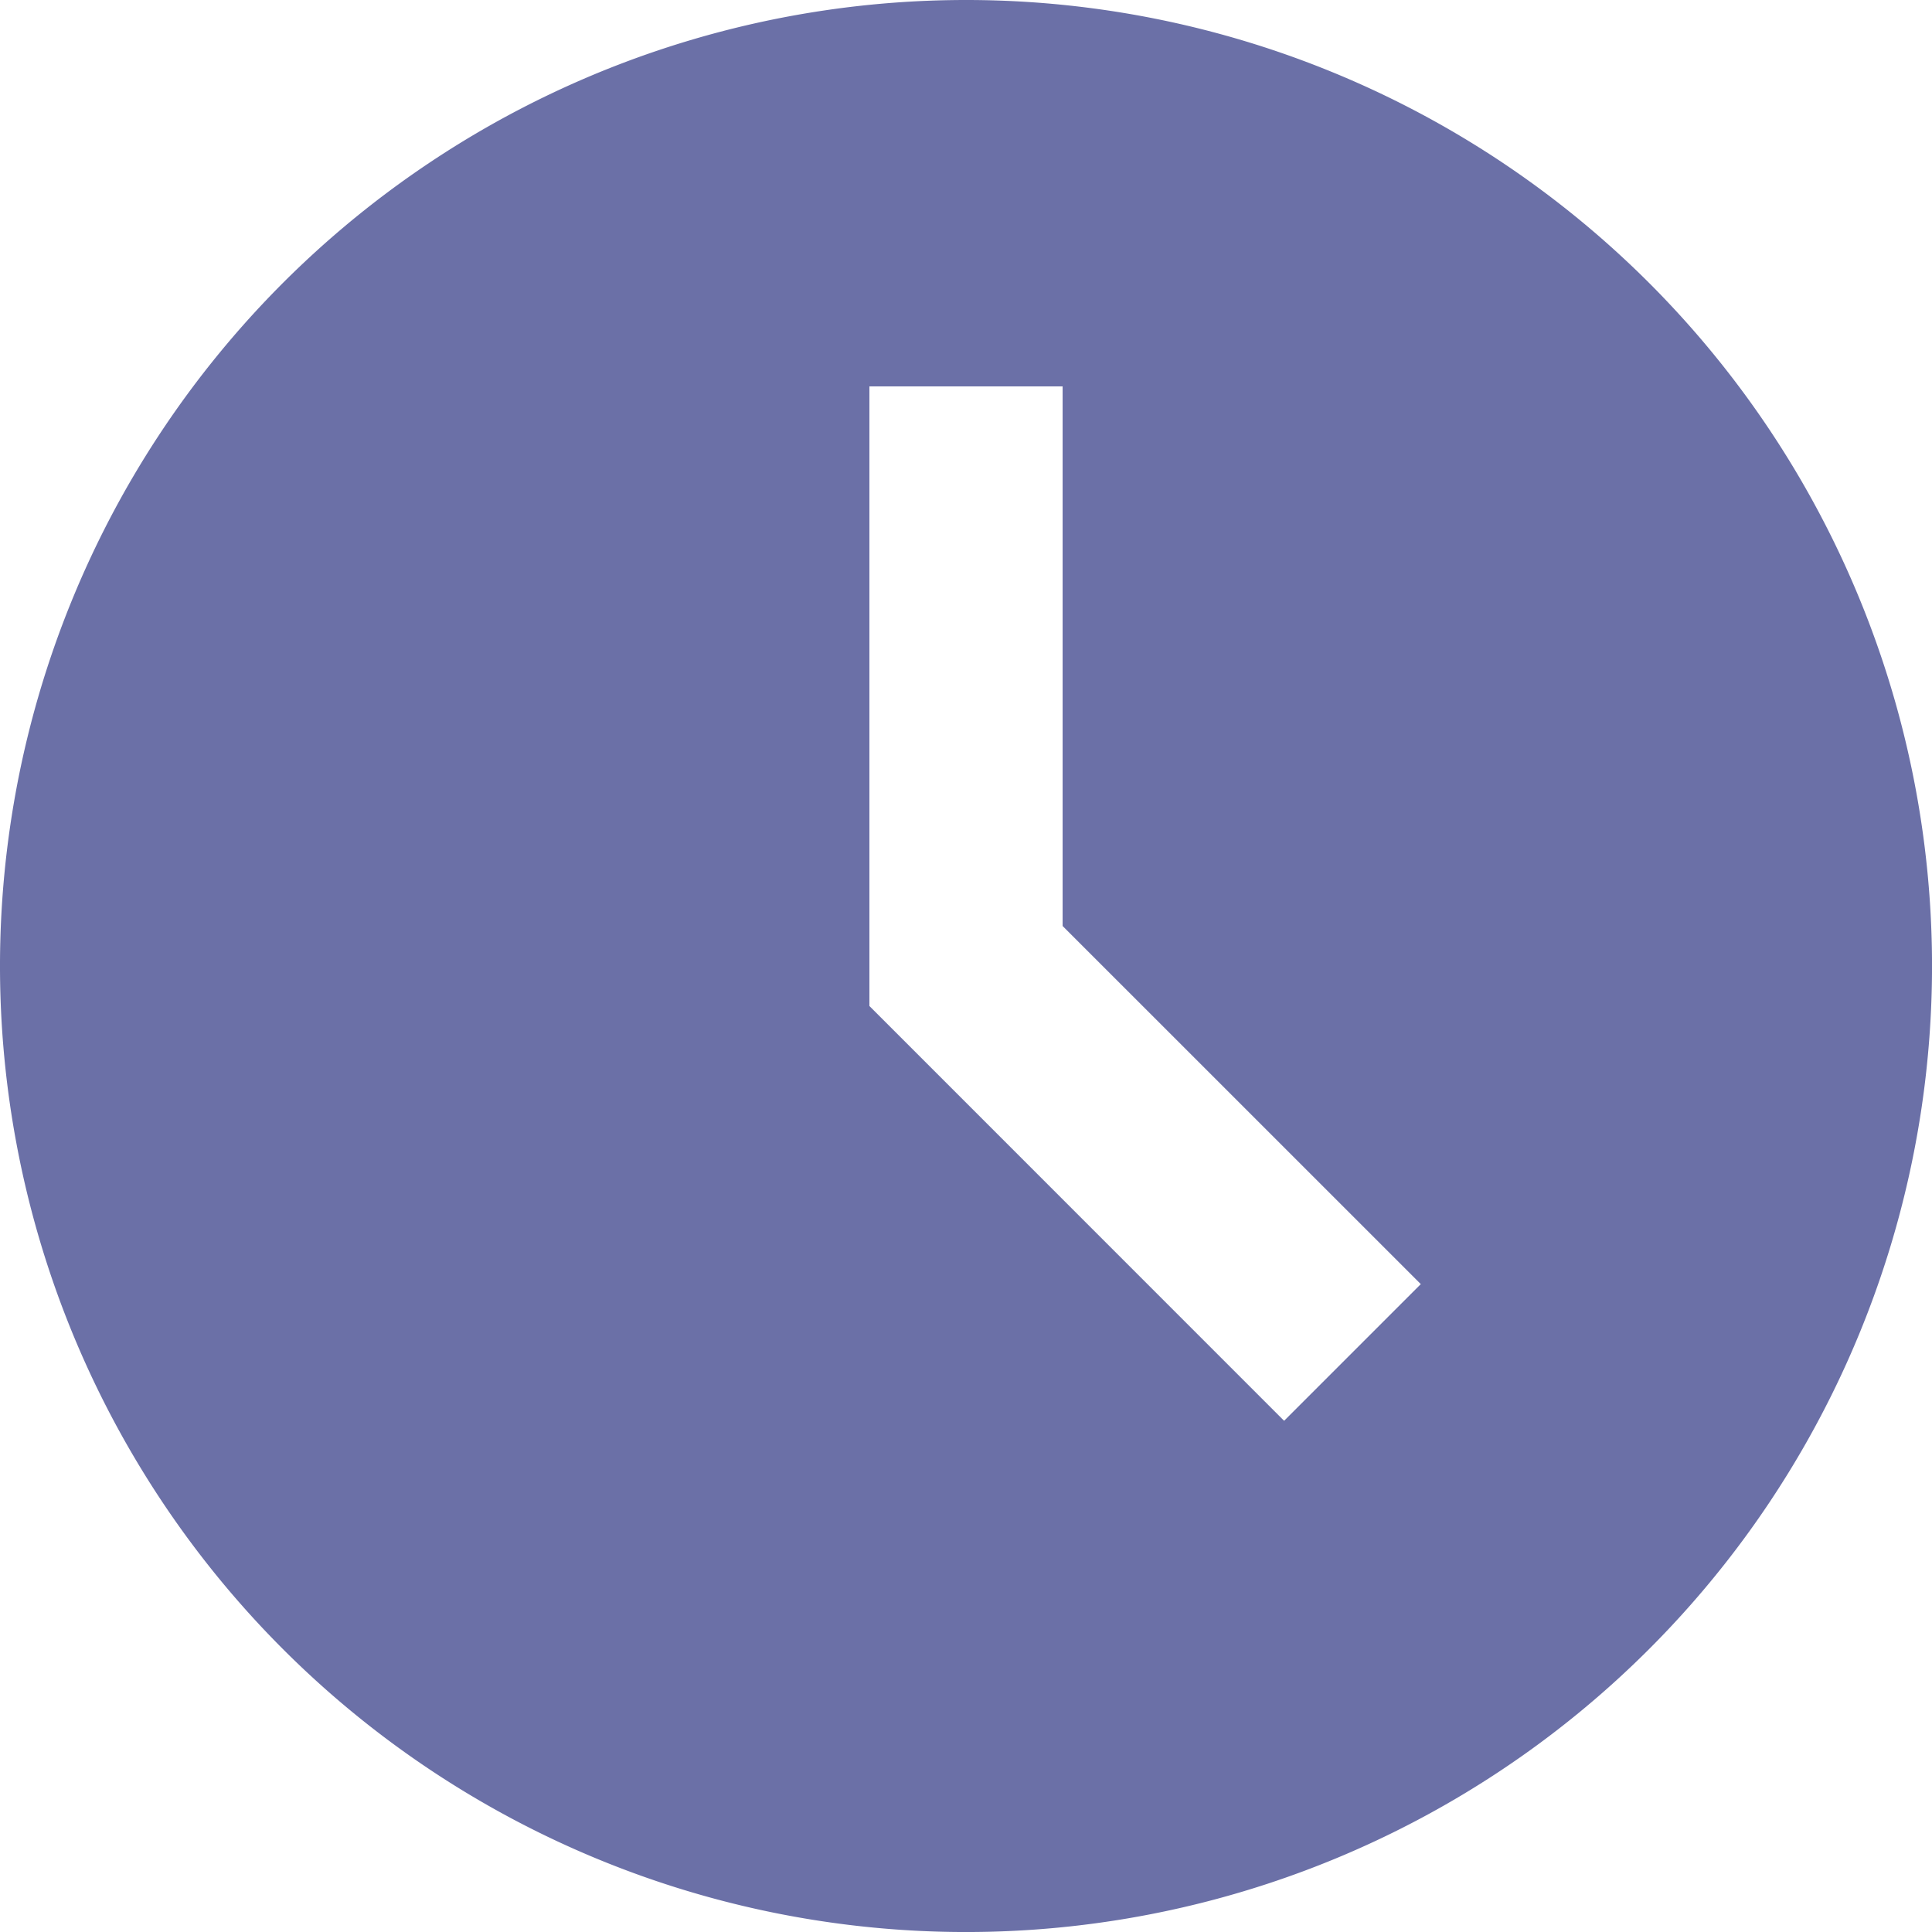
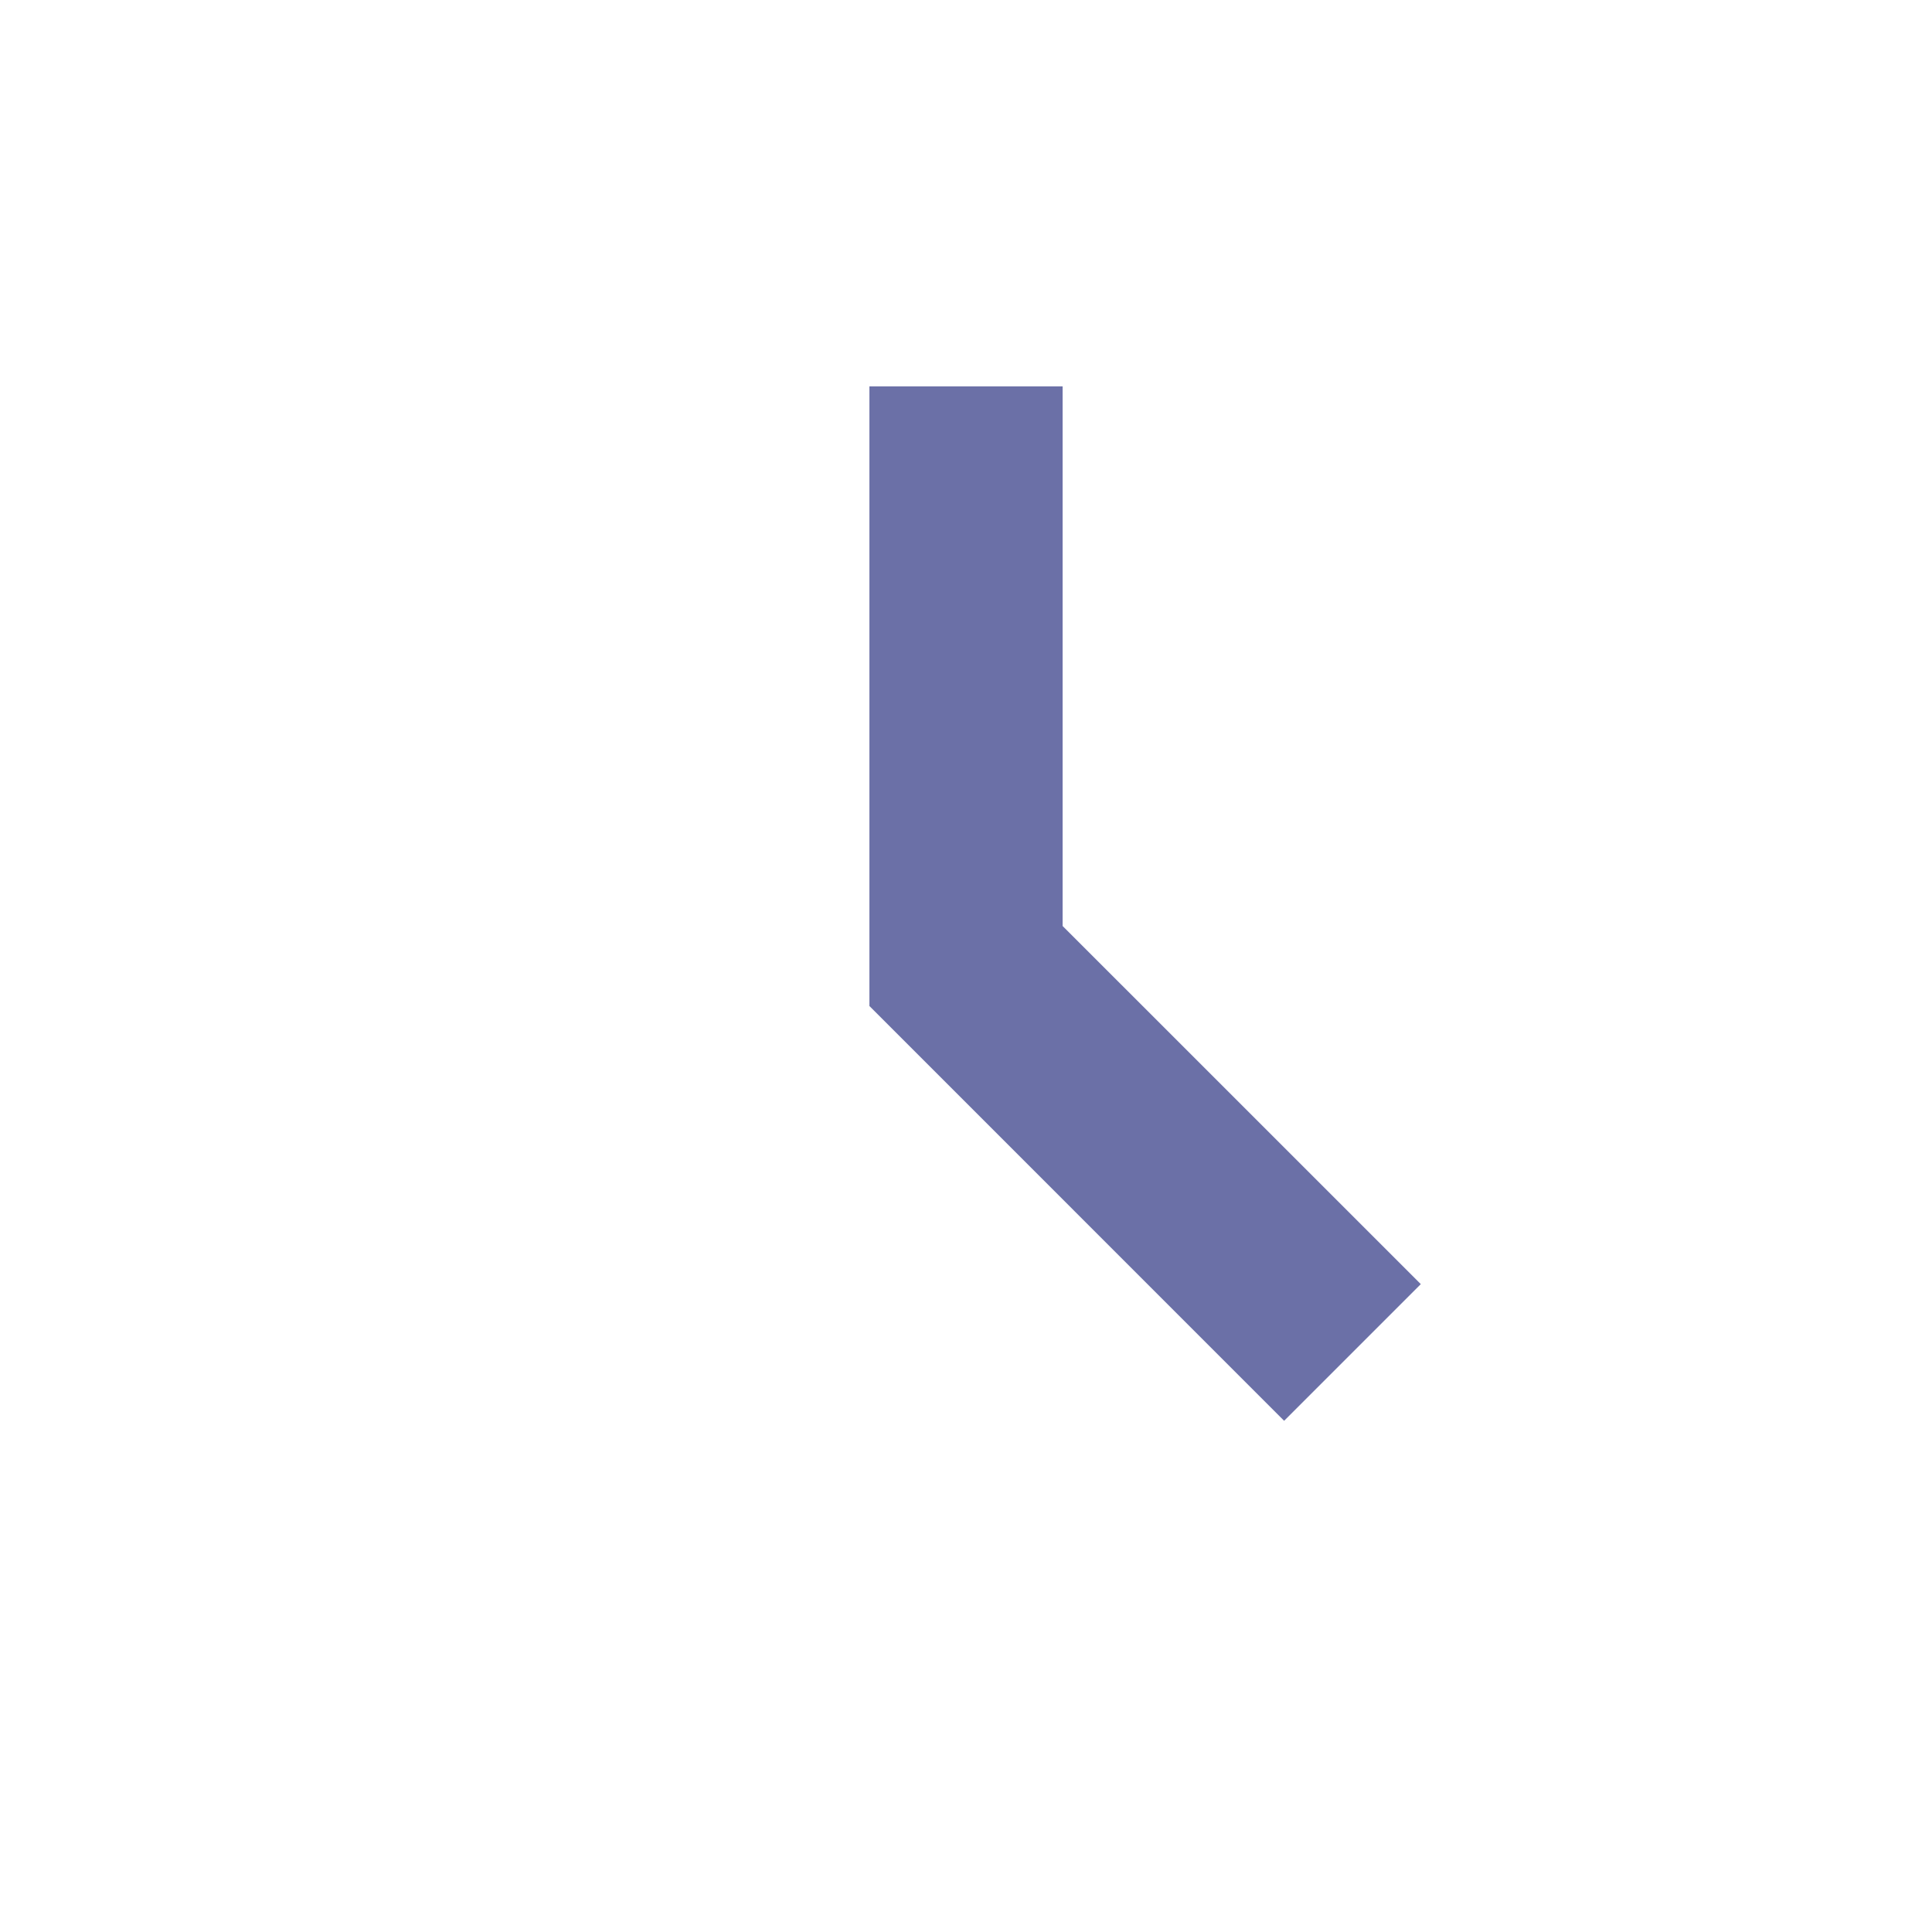
<svg xmlns="http://www.w3.org/2000/svg" width="62.279" height="62.279" viewBox="0 0 62.279 62.279">
-   <path id="_7" data-name="7" d="M31.14,0a31.14,31.14,0,1,0,31.14,31.14A31.139,31.139,0,0,0,31.14,0ZM41.394,45.8,28.026,32.429V12.456h6.228V29.85L45.8,41.394Zm0,0" fill="#6b70a7" />
+   <path id="_7" data-name="7" d="M31.14,0A31.139,31.139,0,0,0,31.14,0ZM41.394,45.8,28.026,32.429V12.456h6.228V29.85L45.8,41.394Zm0,0" fill="#6b70a7" />
</svg>